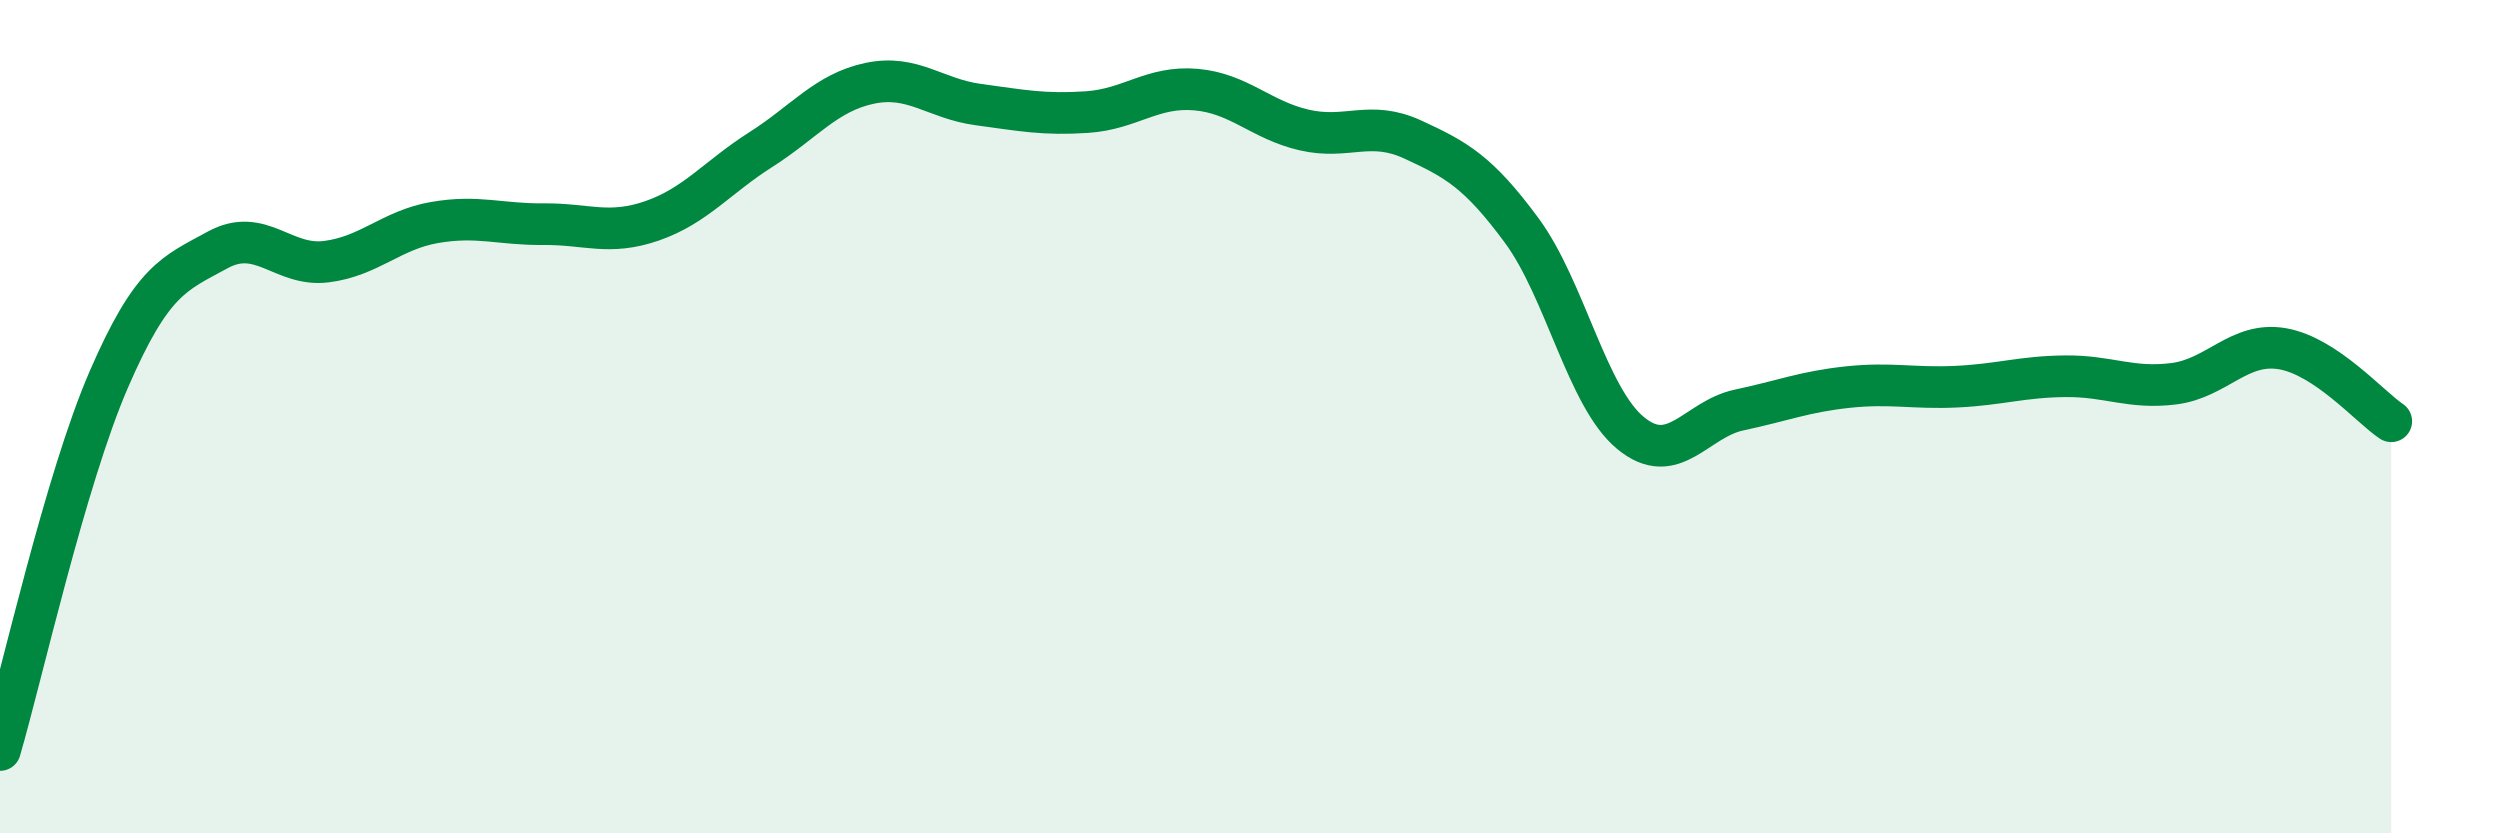
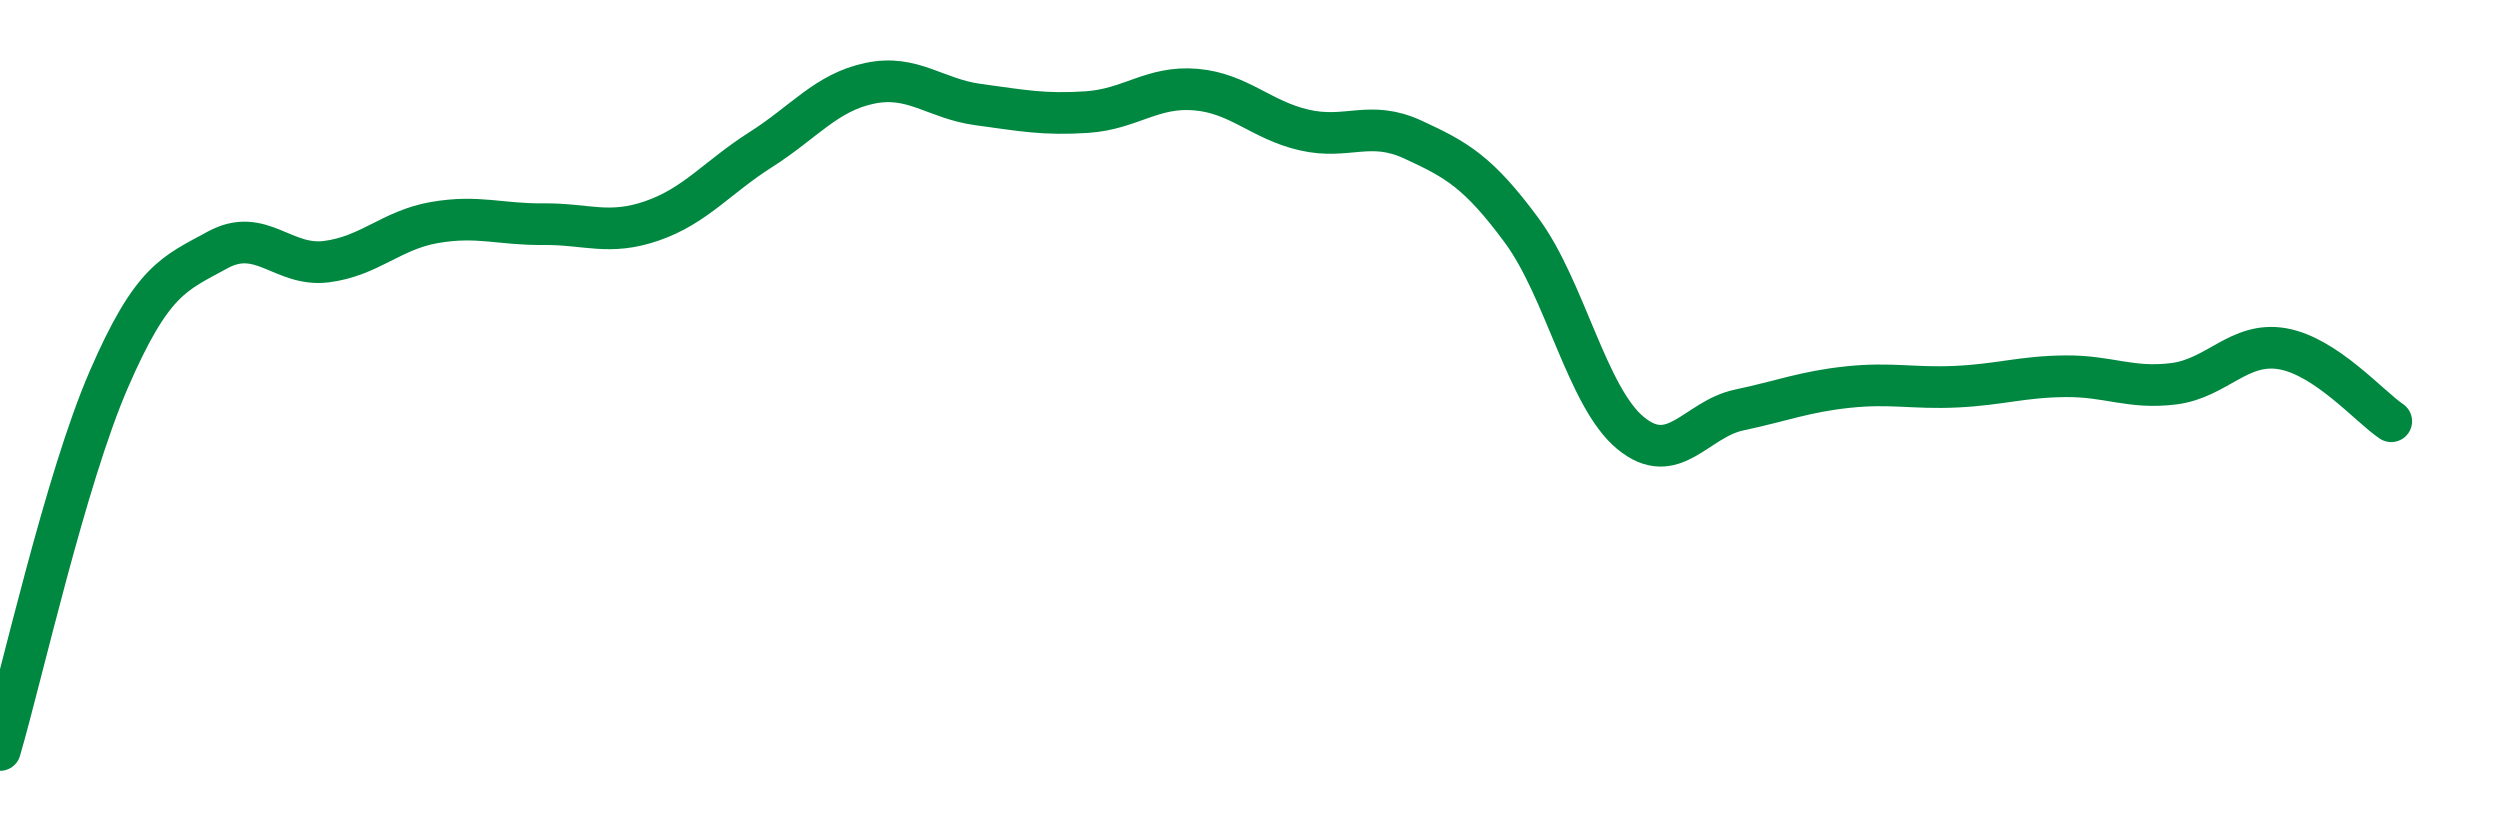
<svg xmlns="http://www.w3.org/2000/svg" width="60" height="20" viewBox="0 0 60 20">
-   <path d="M 0,18 C 0.52,16.22 1.57,11.51 2.61,9.11 C 3.65,6.71 4.18,6.57 5.22,6 C 6.26,5.43 6.79,6.41 7.83,6.28 C 8.87,6.15 9.39,5.52 10.43,5.34 C 11.47,5.16 12,5.39 13.04,5.38 C 14.08,5.37 14.61,5.66 15.65,5.3 C 16.69,4.94 17.22,4.25 18.26,3.59 C 19.3,2.93 19.83,2.22 20.87,2 C 21.91,1.78 22.44,2.37 23.48,2.51 C 24.52,2.65 25.05,2.76 26.09,2.69 C 27.13,2.62 27.66,2.06 28.7,2.15 C 29.74,2.24 30.26,2.88 31.3,3.12 C 32.34,3.36 32.87,2.87 33.91,3.35 C 34.95,3.83 35.48,4.12 36.52,5.53 C 37.56,6.94 38.09,9.53 39.13,10.39 C 40.17,11.25 40.7,10.06 41.74,9.84 C 42.78,9.62 43.31,9.4 44.35,9.29 C 45.39,9.18 45.92,9.33 46.96,9.28 C 48,9.23 48.53,9.04 49.57,9.03 C 50.61,9.02 51.13,9.34 52.17,9.21 C 53.21,9.08 53.74,8.19 54.78,8.37 C 55.82,8.55 56.87,9.76 57.39,10.11L57.39 20L0 20Z" fill="#008740" opacity="0.1" stroke-linecap="round" stroke-linejoin="round" />
  <path d="M 0,18 C 0.52,16.22 1.57,11.51 2.61,9.11 C 3.65,6.71 4.18,6.57 5.22,6 C 6.26,5.43 6.79,6.41 7.83,6.28 C 8.87,6.15 9.39,5.52 10.43,5.34 C 11.47,5.16 12,5.39 13.04,5.38 C 14.08,5.37 14.61,5.66 15.65,5.3 C 16.69,4.94 17.22,4.25 18.26,3.59 C 19.3,2.93 19.83,2.22 20.87,2 C 21.91,1.78 22.44,2.37 23.48,2.51 C 24.52,2.65 25.05,2.76 26.09,2.69 C 27.13,2.62 27.66,2.06 28.7,2.15 C 29.74,2.24 30.26,2.88 31.3,3.12 C 32.34,3.36 32.87,2.87 33.91,3.35 C 34.95,3.83 35.48,4.12 36.52,5.53 C 37.56,6.94 38.09,9.53 39.13,10.39 C 40.17,11.25 40.7,10.06 41.74,9.84 C 42.78,9.62 43.31,9.4 44.35,9.29 C 45.39,9.18 45.92,9.33 46.96,9.28 C 48,9.23 48.53,9.04 49.57,9.03 C 50.61,9.02 51.13,9.34 52.17,9.21 C 53.21,9.08 53.74,8.19 54.78,8.37 C 55.82,8.55 56.87,9.76 57.39,10.11" stroke="#008740" stroke-width="1" fill="none" stroke-linecap="round" stroke-linejoin="round" />
</svg>